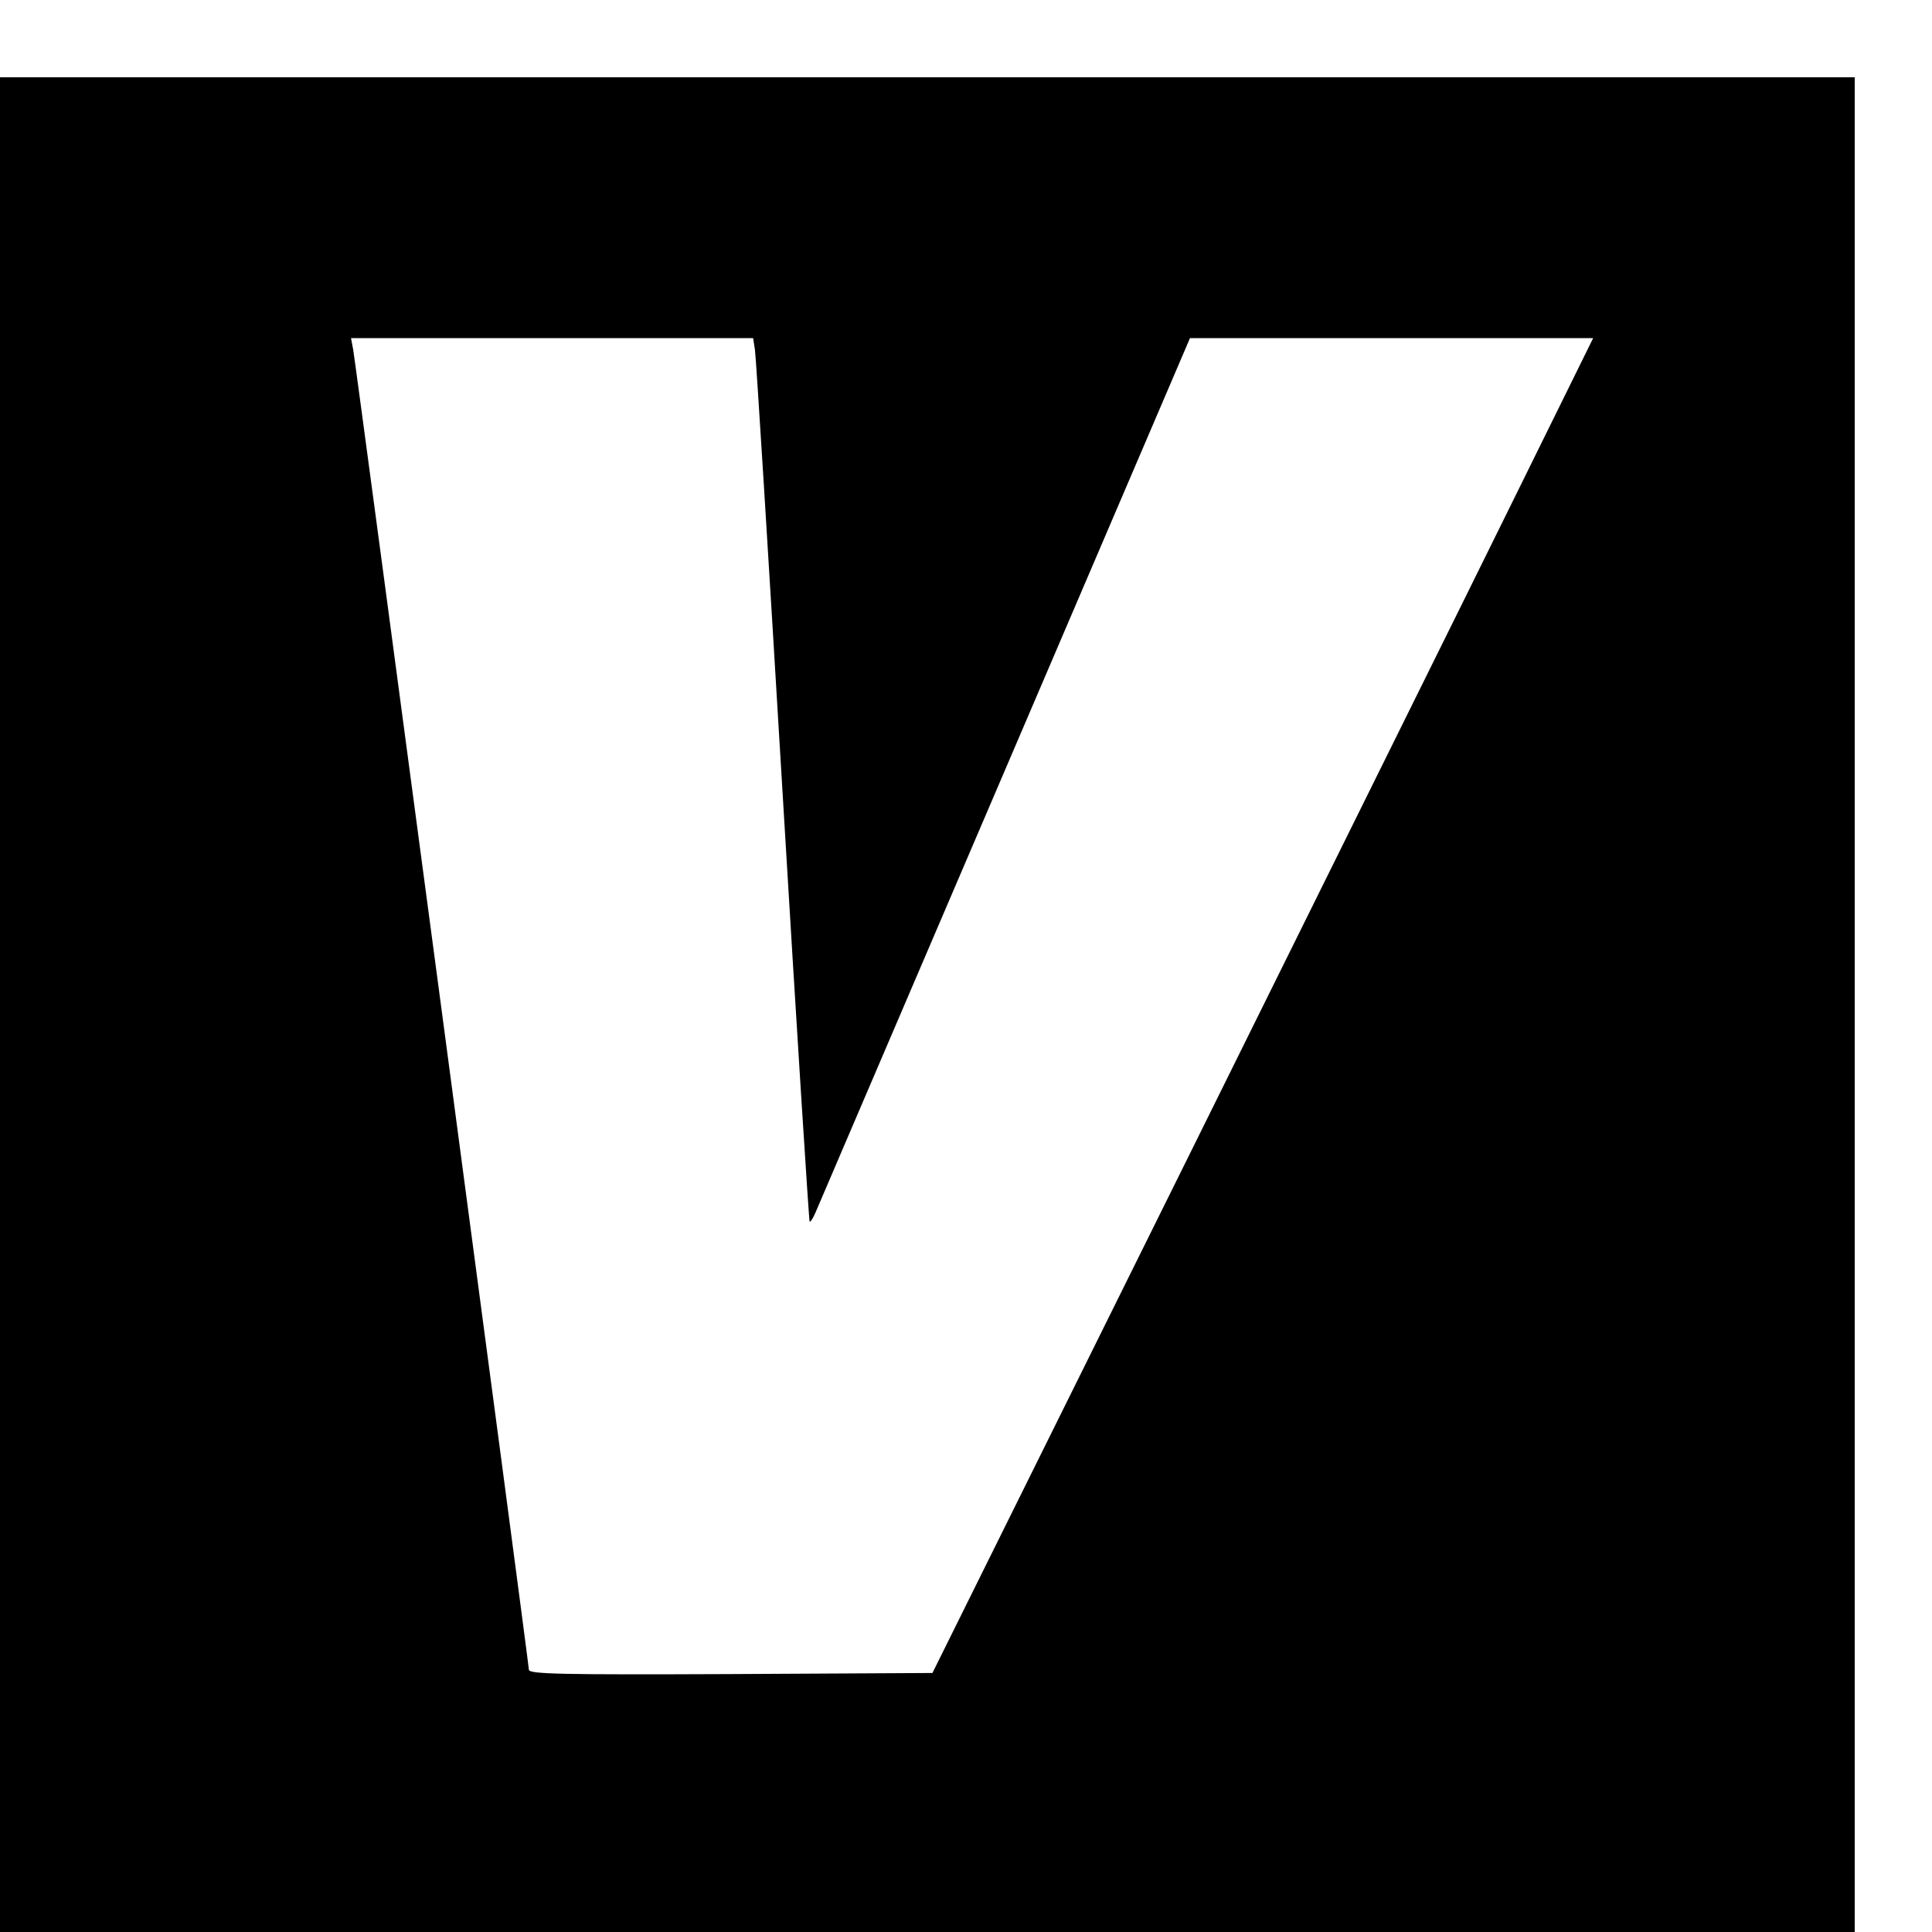
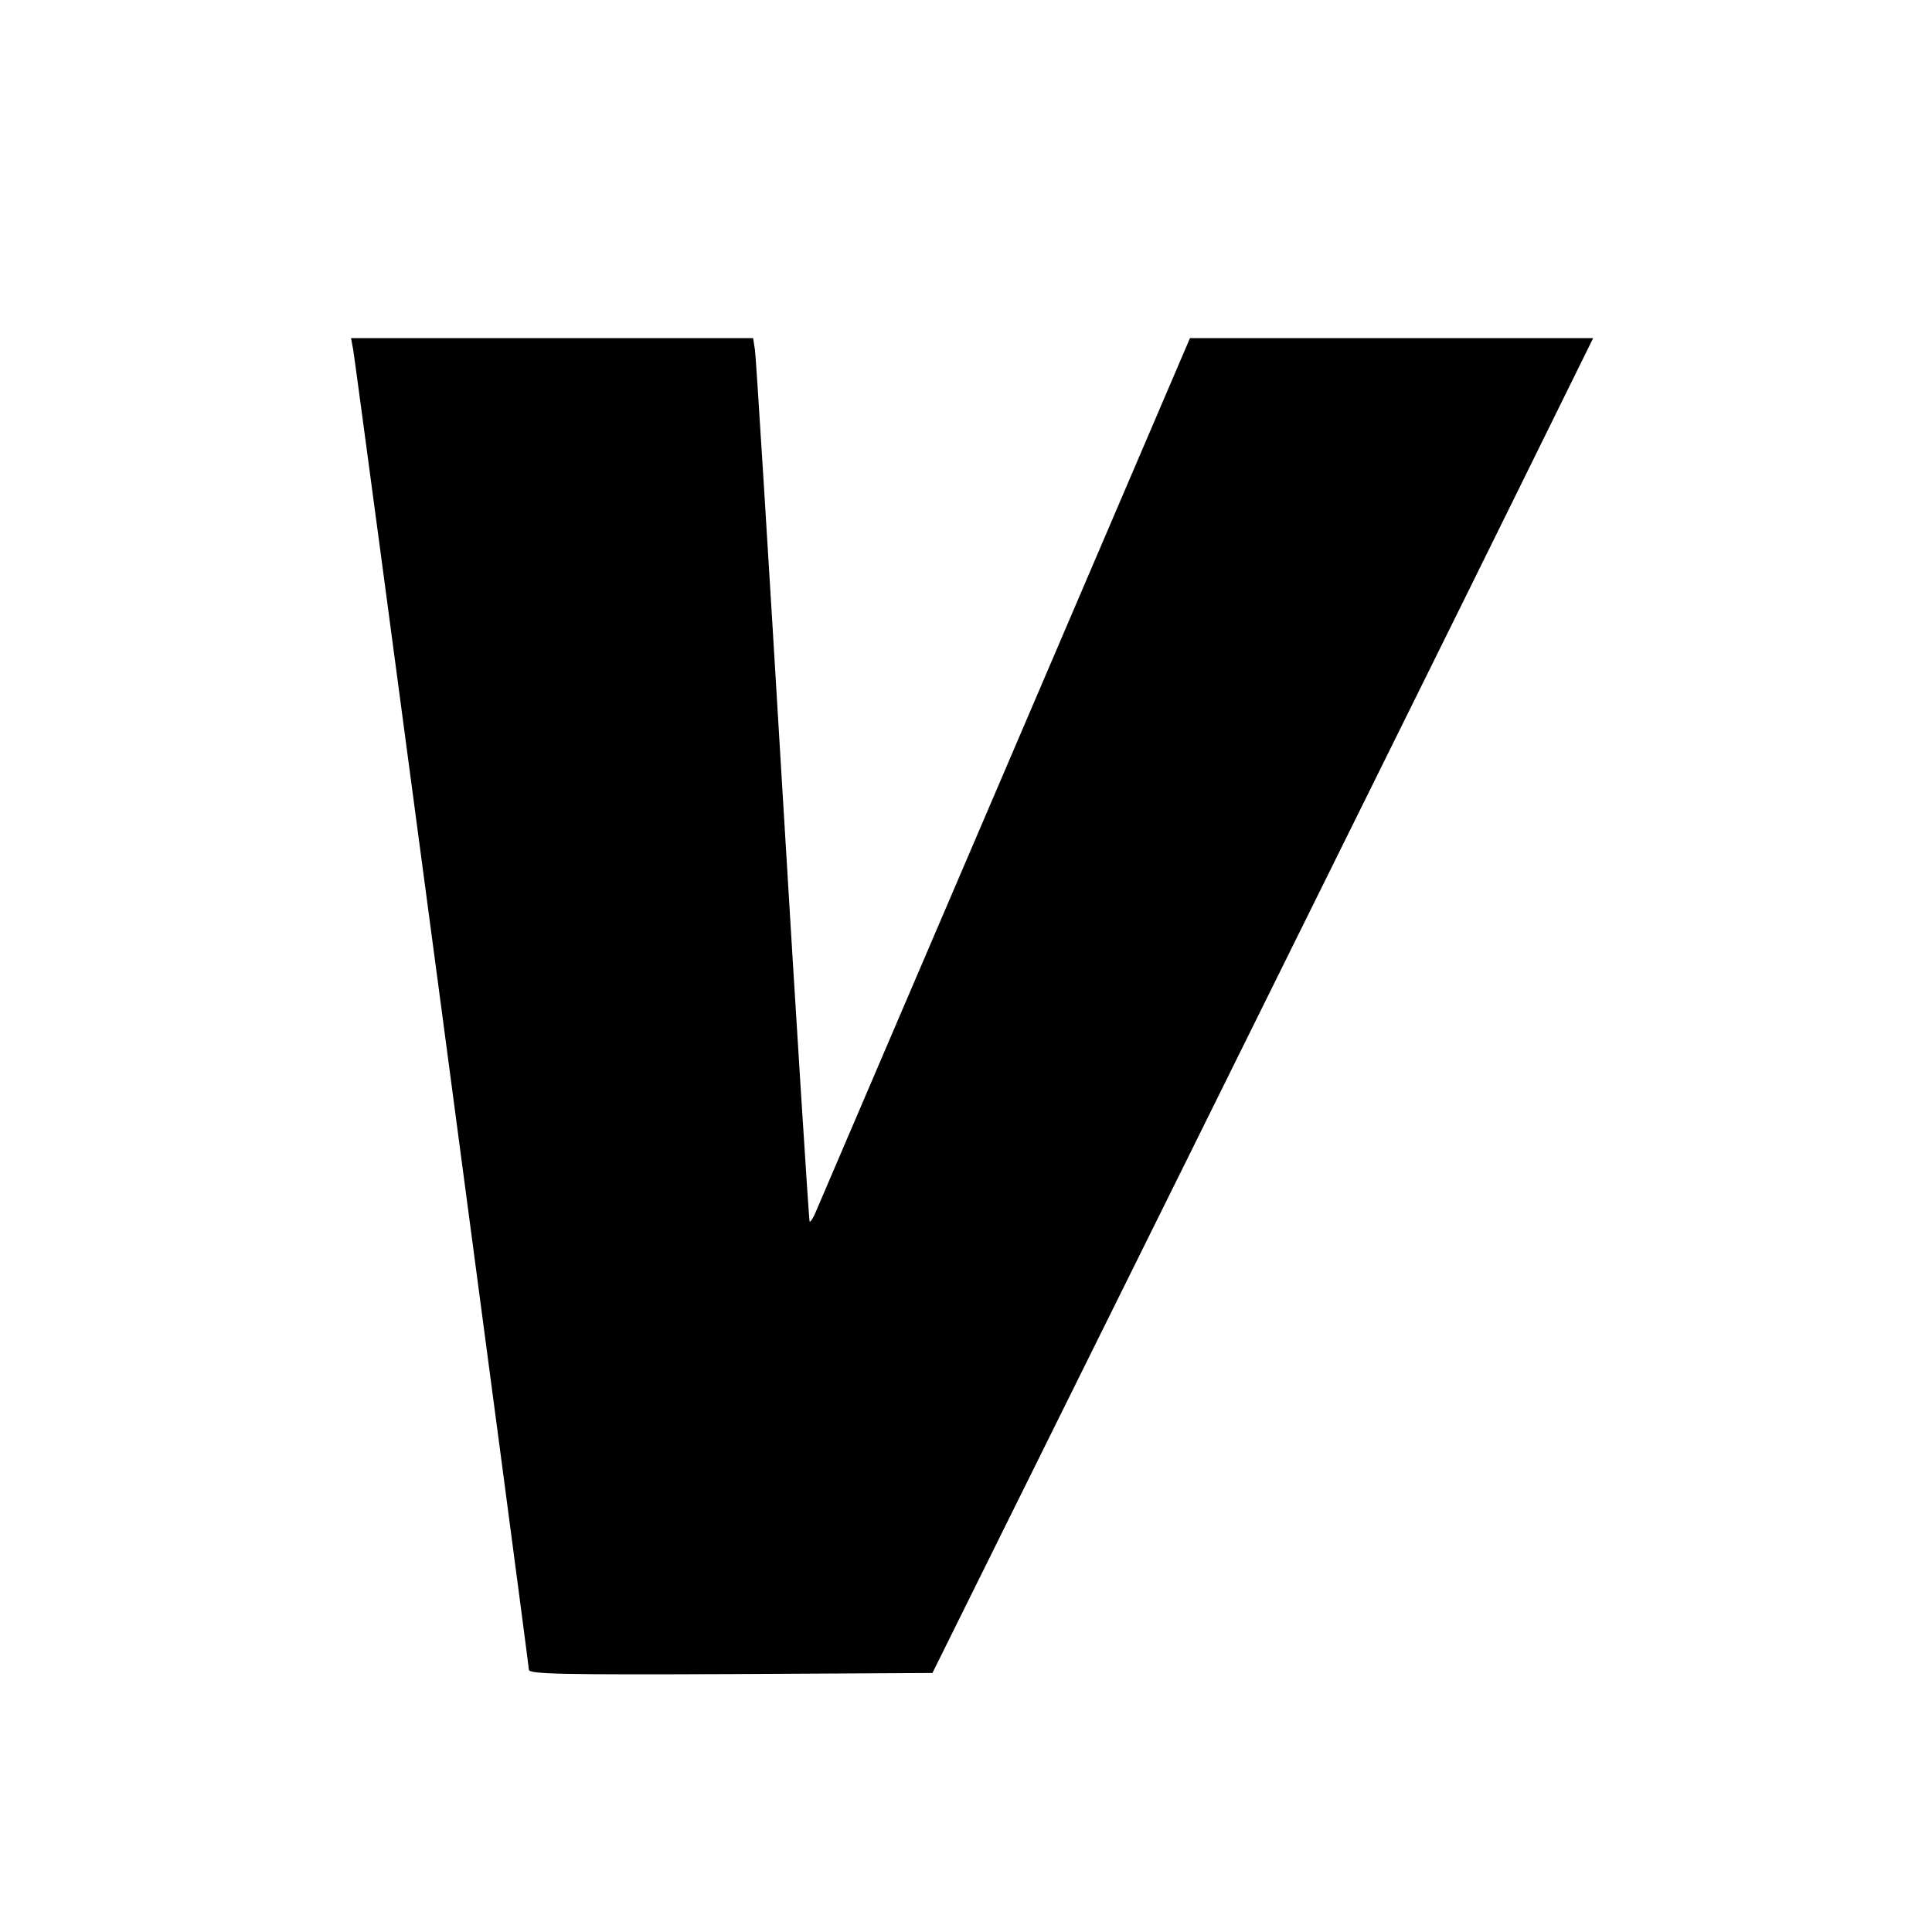
<svg xmlns="http://www.w3.org/2000/svg" version="1.0" width="16pt" height="16pt" viewBox="0 0 16 16" preserveAspectRatio="xMidYMid meet">
  <g transform="translate(0,16) scale(0.003,-0.003)" fill="#000000" stroke="none">
-     <path d="M0 2560 l0 -2560 2560 0 2560 0 0 2560 0 2560 -2560 0 -2560 0 0 -2560z m2084 1808 c3 -18 37 -566 76 -1218 39 -652 73 -1186 75 -1189 2 -2 10 10 17 27 7 17 243 567 523 1221 l510 1191 557 0 556 0 -213 -432 c-117 -238 -528 -1067 -912 -1843 l-699 -1410 -557 -3 c-471 -2 -557 0 -557 12 0 15 -476 3591 -485 3644 l-6 32 555 0 555 0 5 -32z" />
+     <path d="M0 2560 z m2084 1808 c3 -18 37 -566 76 -1218 39 -652 73 -1186 75 -1189 2 -2 10 10 17 27 7 17 243 567 523 1221 l510 1191 557 0 556 0 -213 -432 c-117 -238 -528 -1067 -912 -1843 l-699 -1410 -557 -3 c-471 -2 -557 0 -557 12 0 15 -476 3591 -485 3644 l-6 32 555 0 555 0 5 -32z" />
  </g>
</svg>